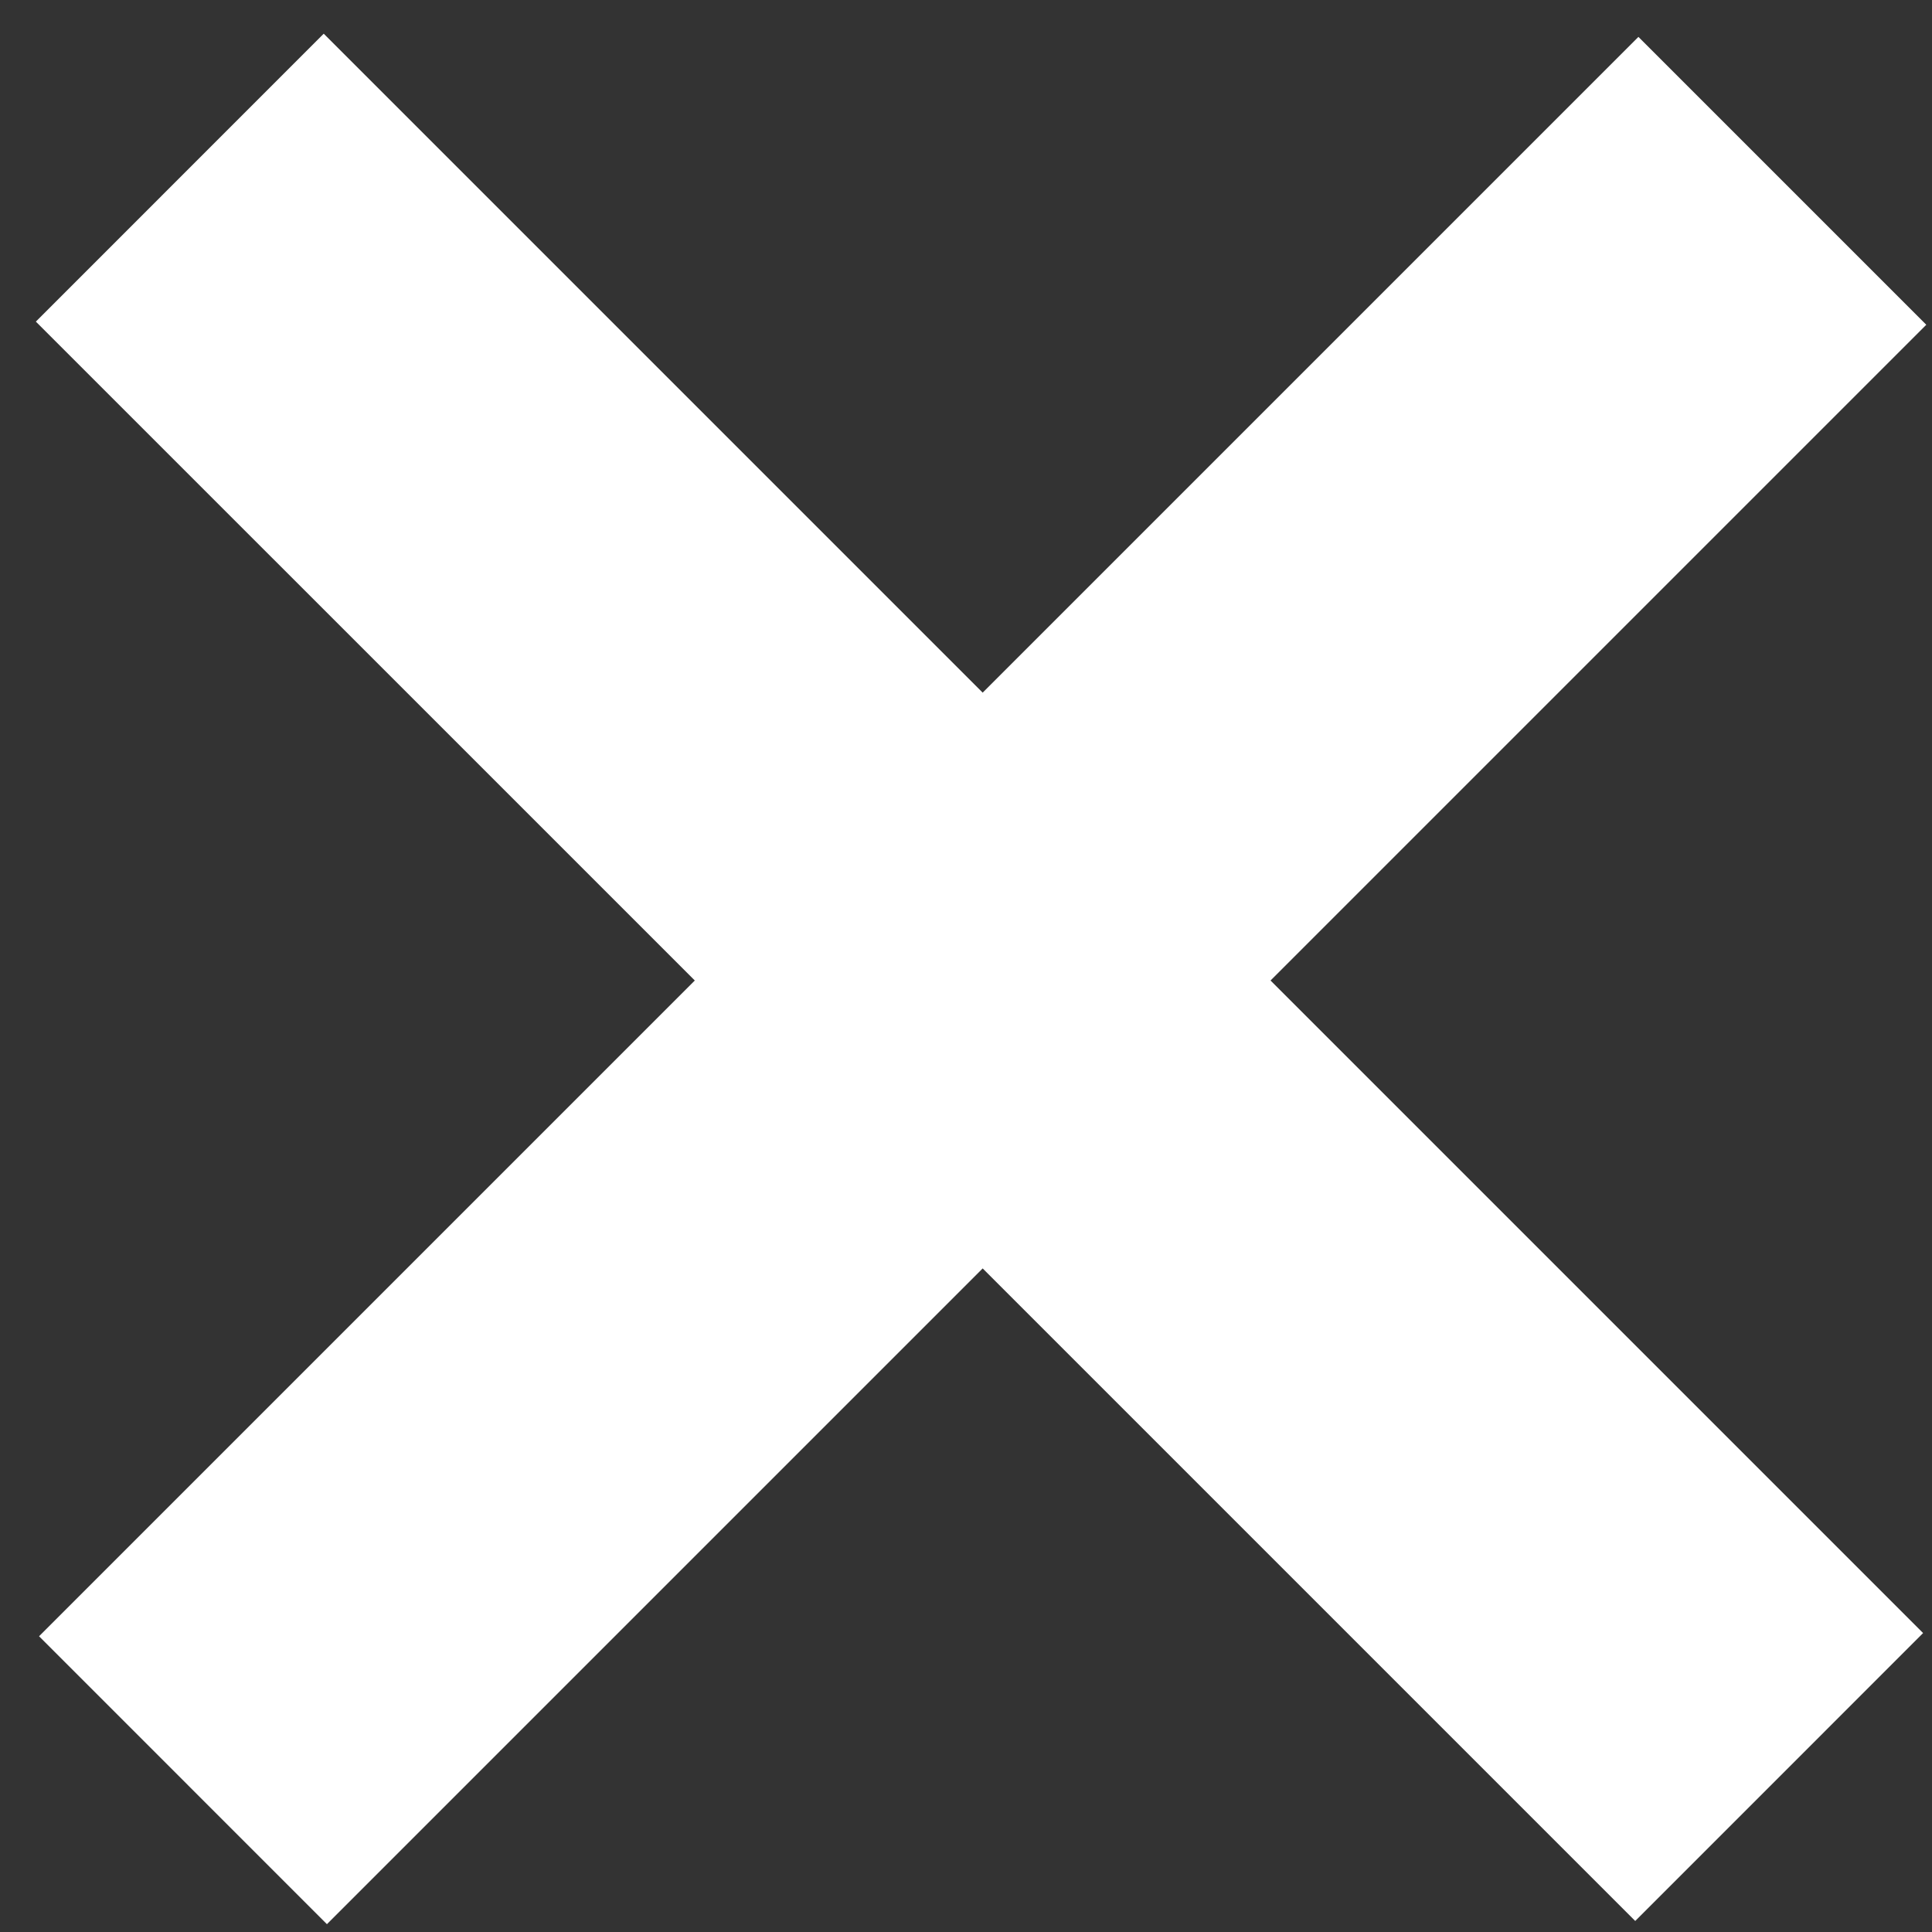
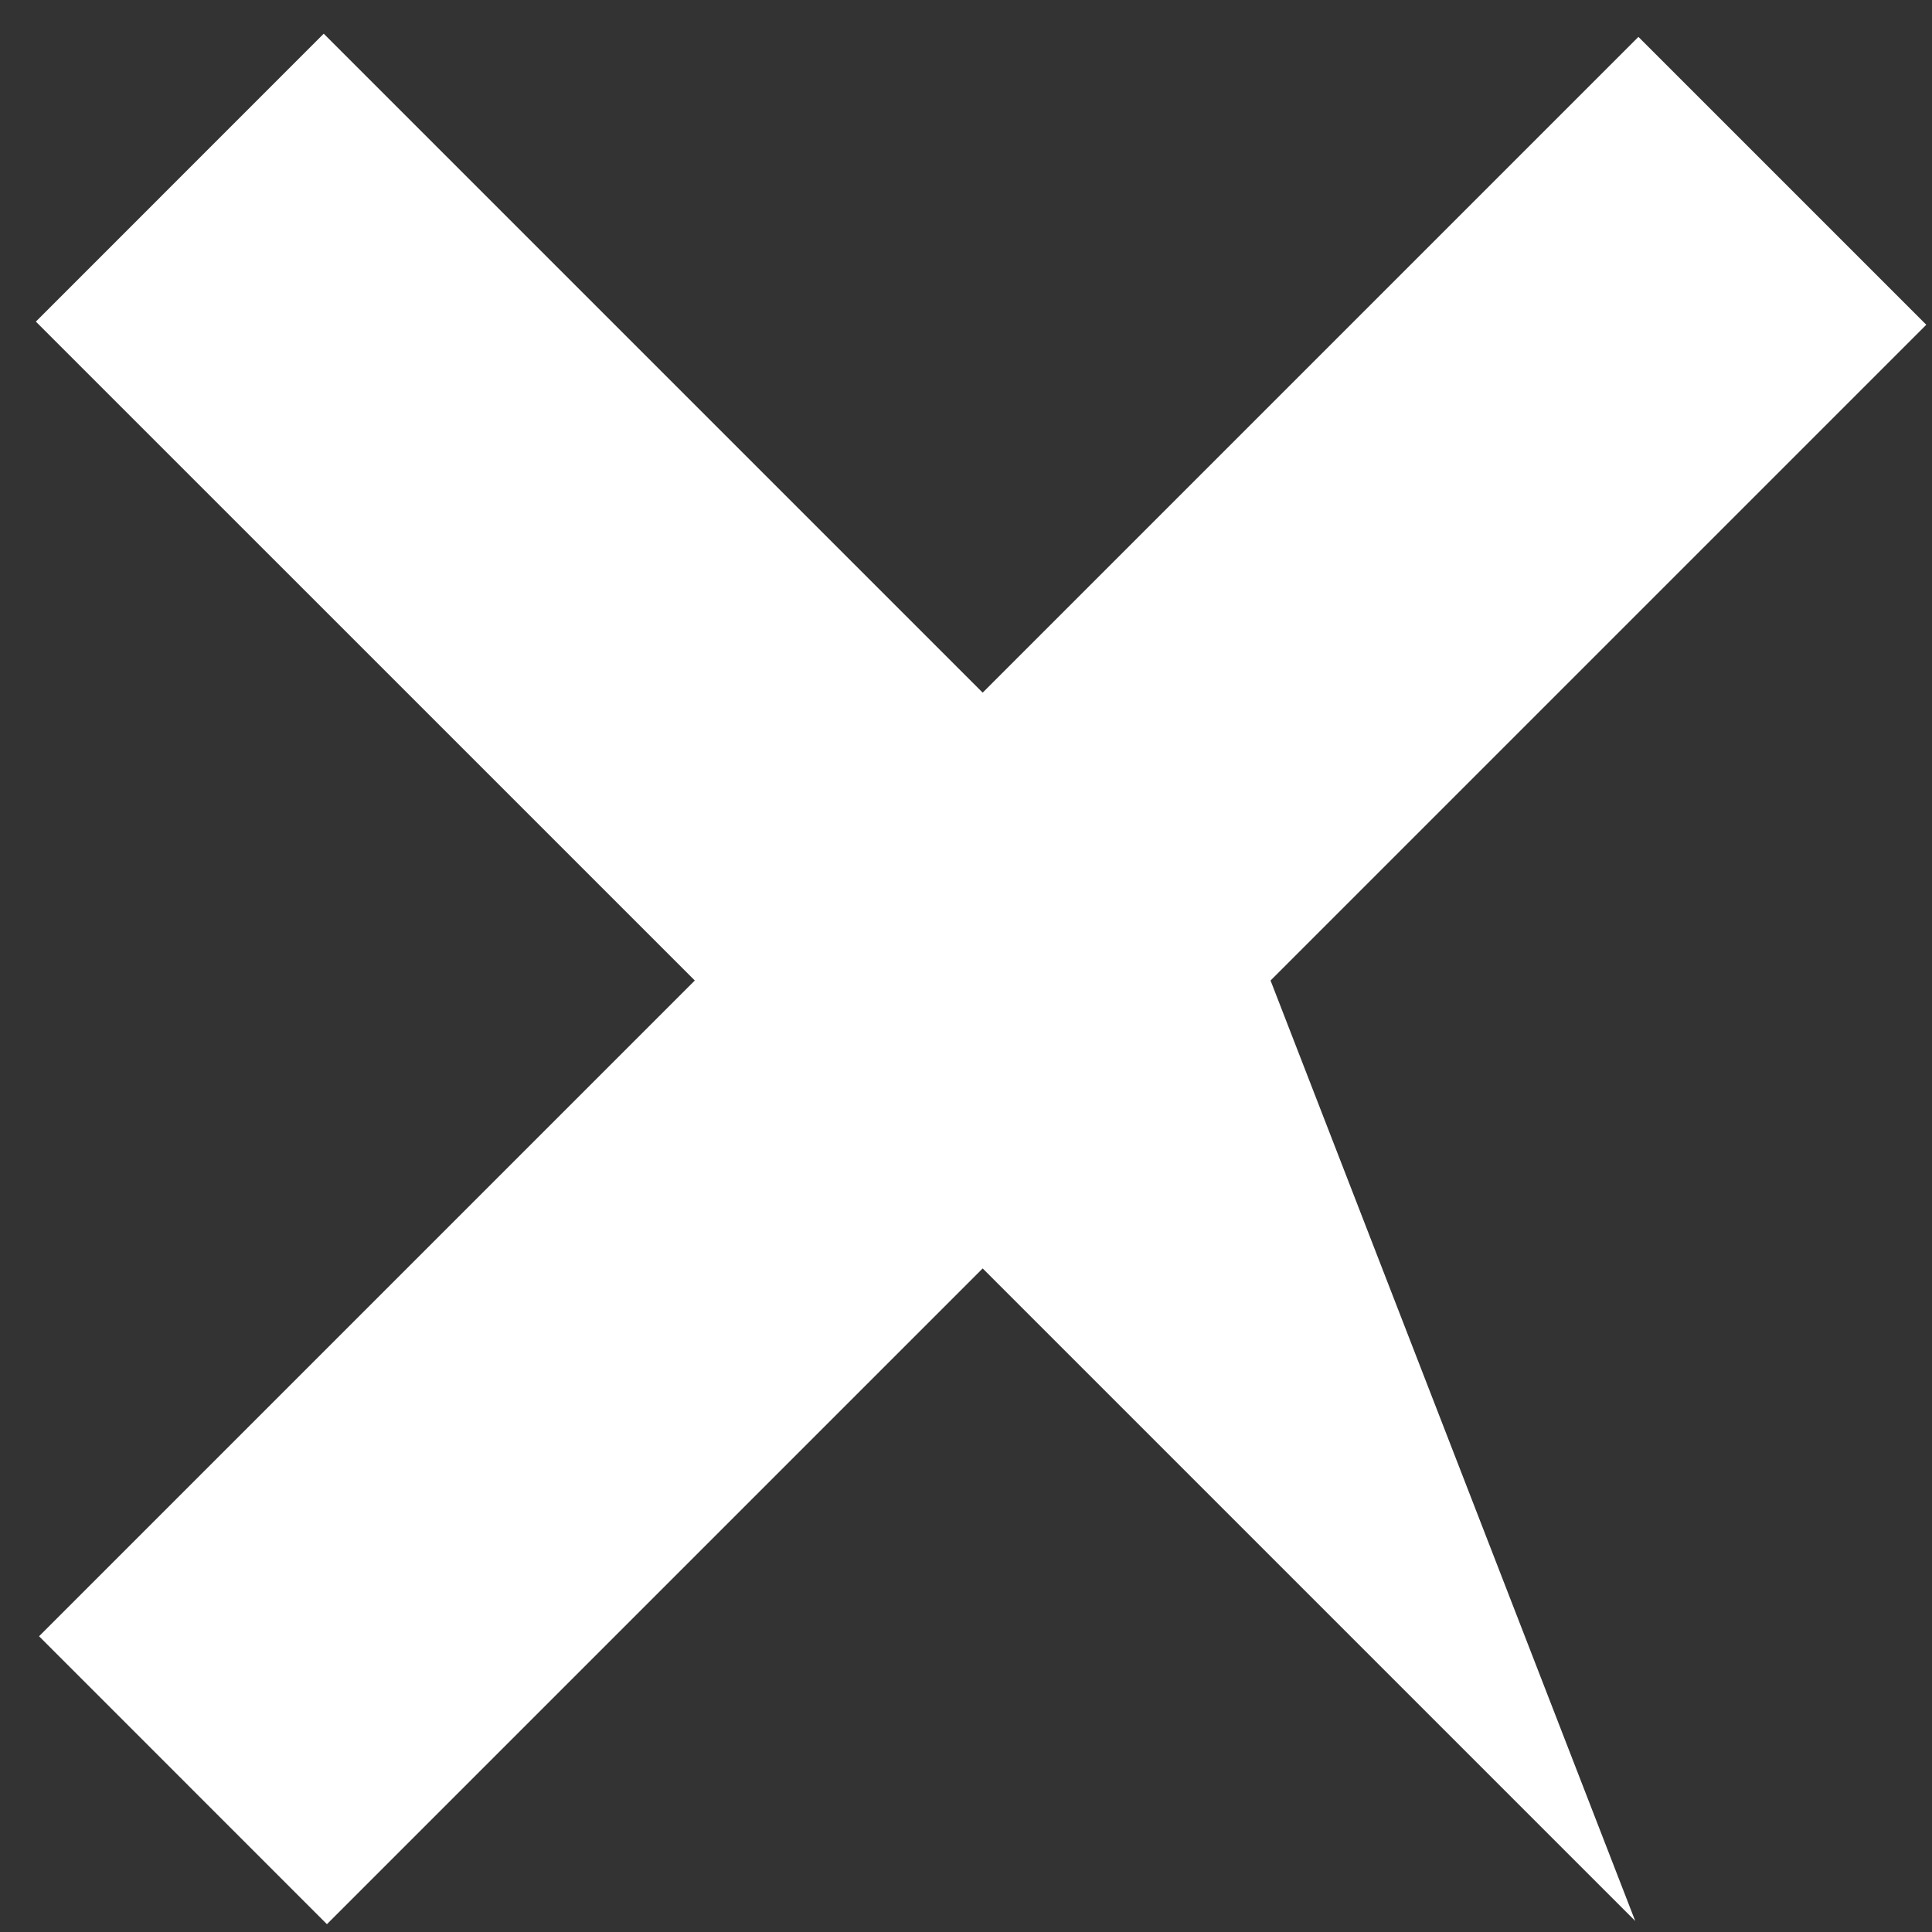
<svg xmlns="http://www.w3.org/2000/svg" width="41" height="41" viewBox="0 0 41 41" fill="none">
  <rect x="0" y="0" width="41" height="41" fill="#333333" stroke="none" />
-   <path d="M6.87 0.715L20.854 14.699L34.77 0.783L40.879 6.892L26.963 20.808L40.811 34.656L34.702 40.766L20.854 26.918L6.938 40.834L0.829 34.724L14.745 20.808L0.761 6.825L6.87 0.715Z" fill="white" />
+   <path d="M6.87 0.715L20.854 14.699L34.77 0.783L40.879 6.892L26.963 20.808L34.702 40.766L20.854 26.918L6.938 40.834L0.829 34.724L14.745 20.808L0.761 6.825L6.87 0.715Z" fill="white" />
</svg>